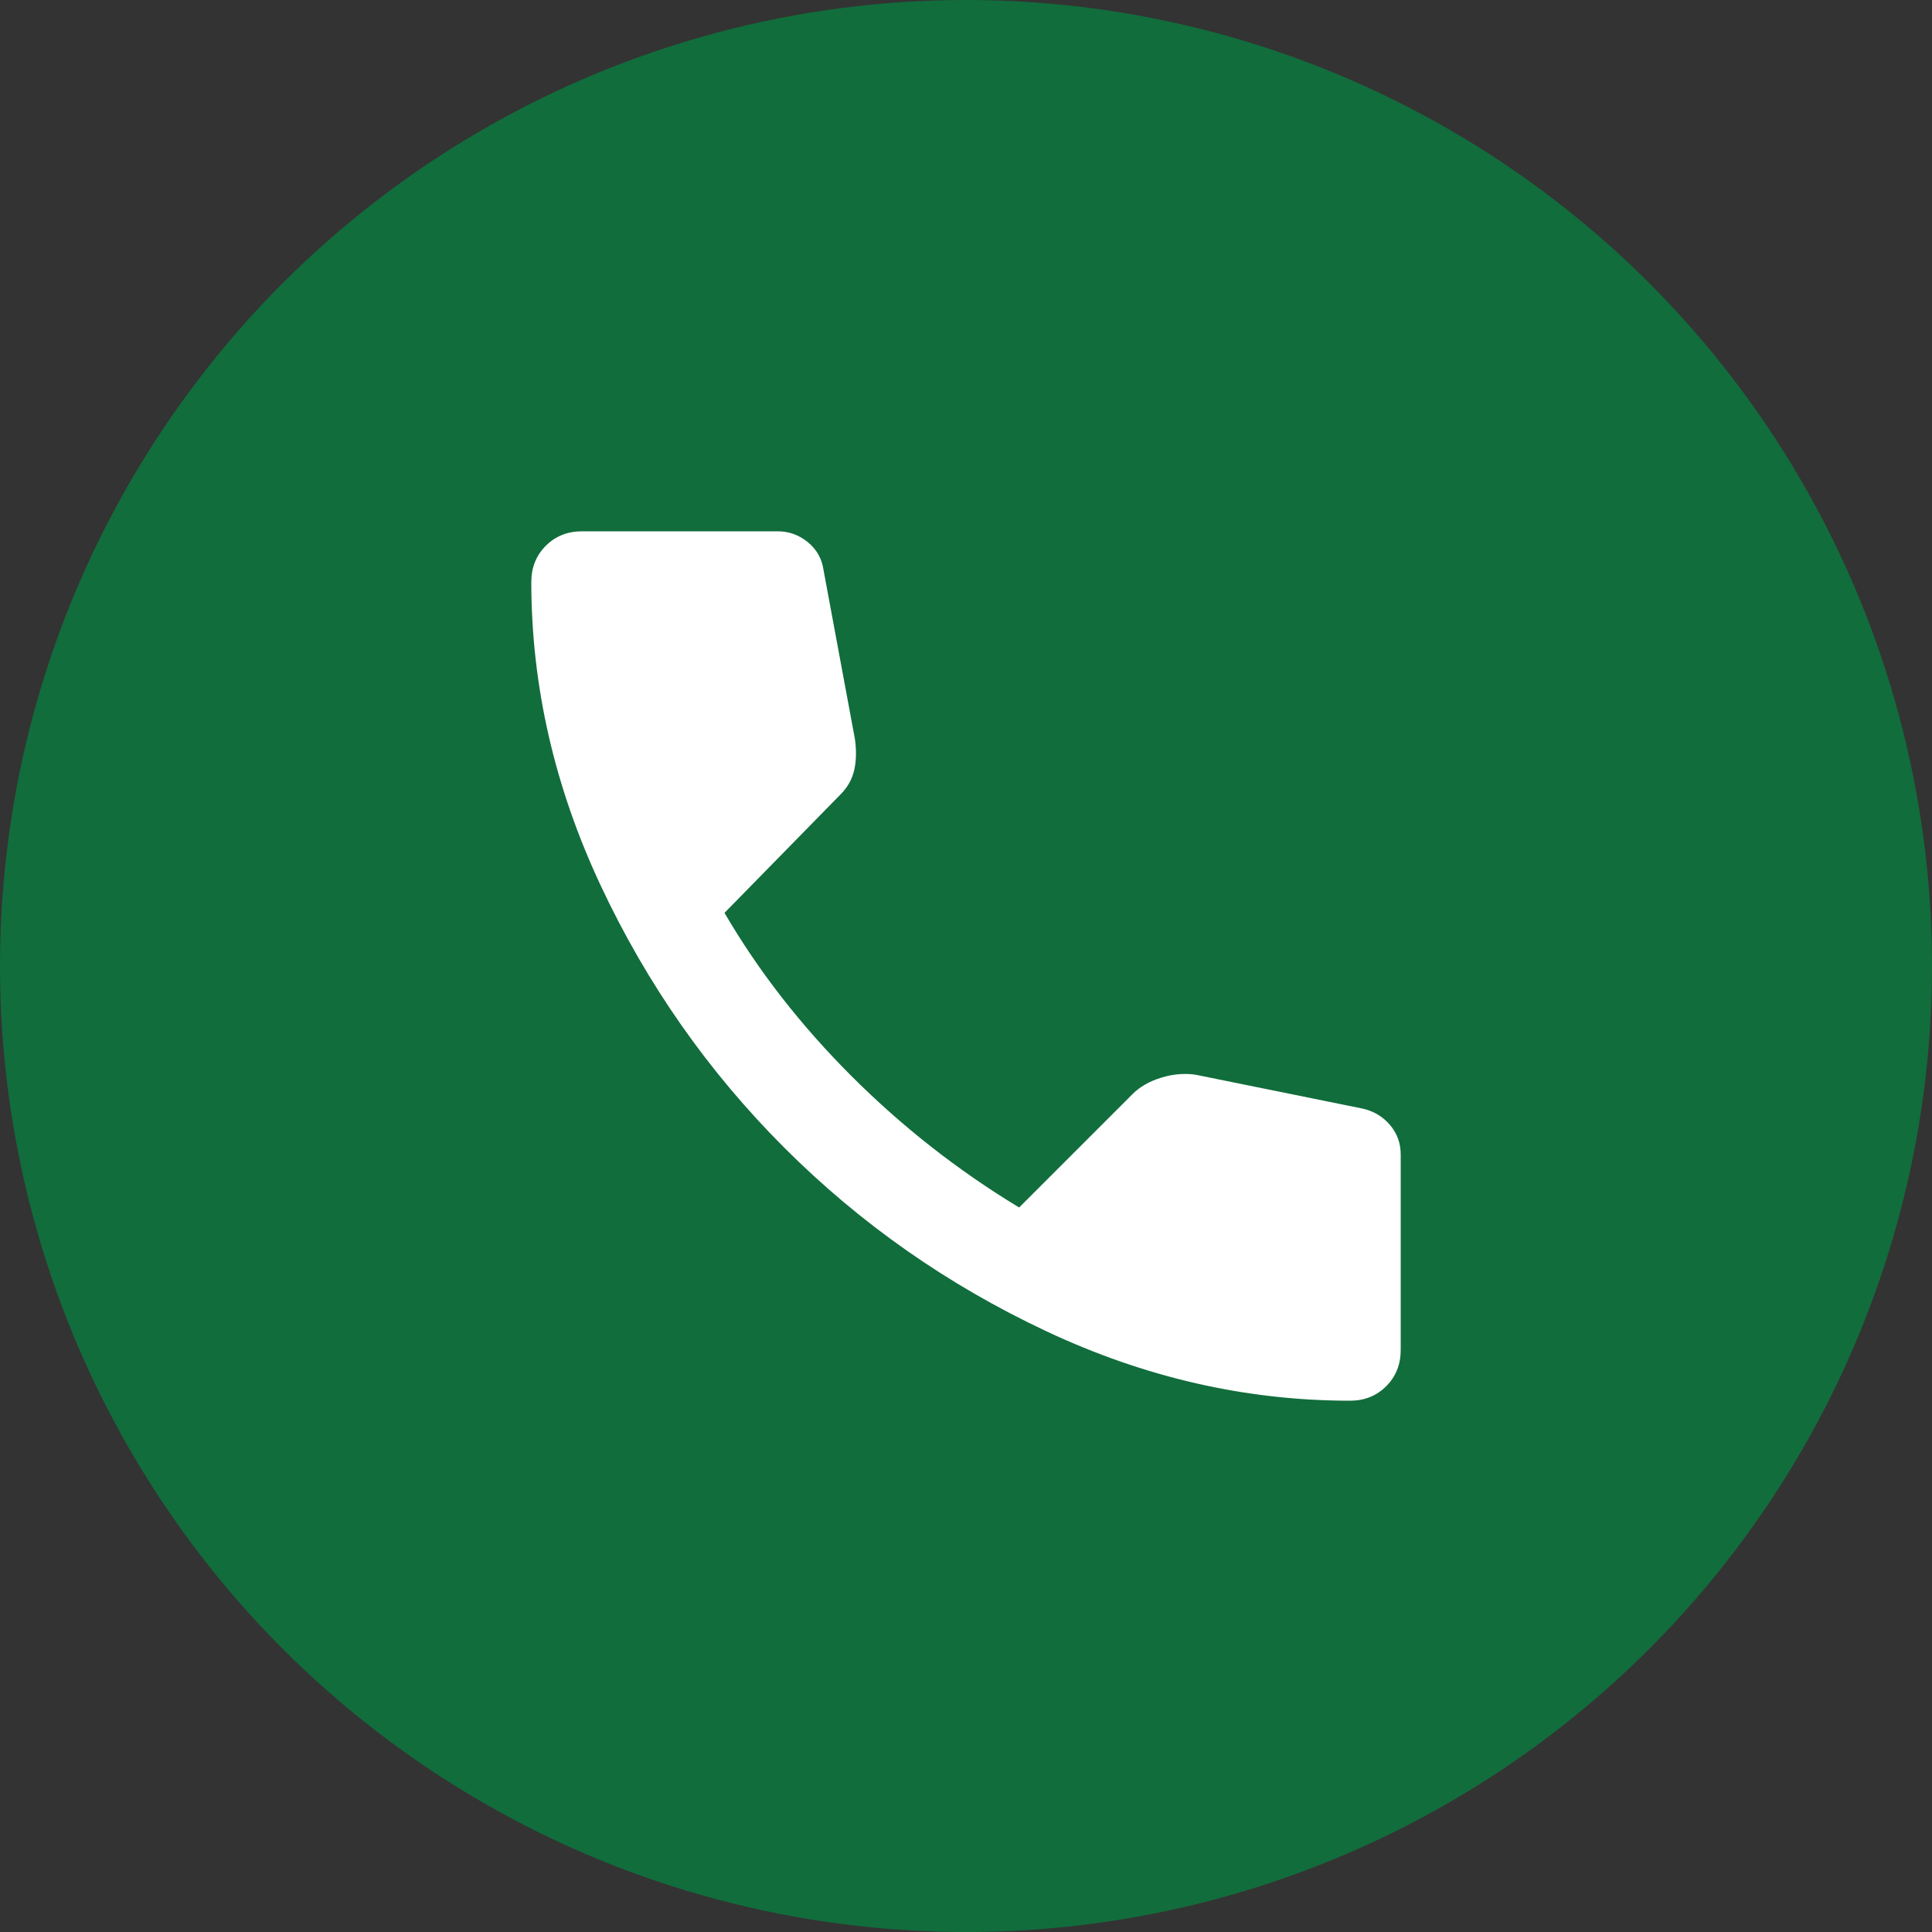
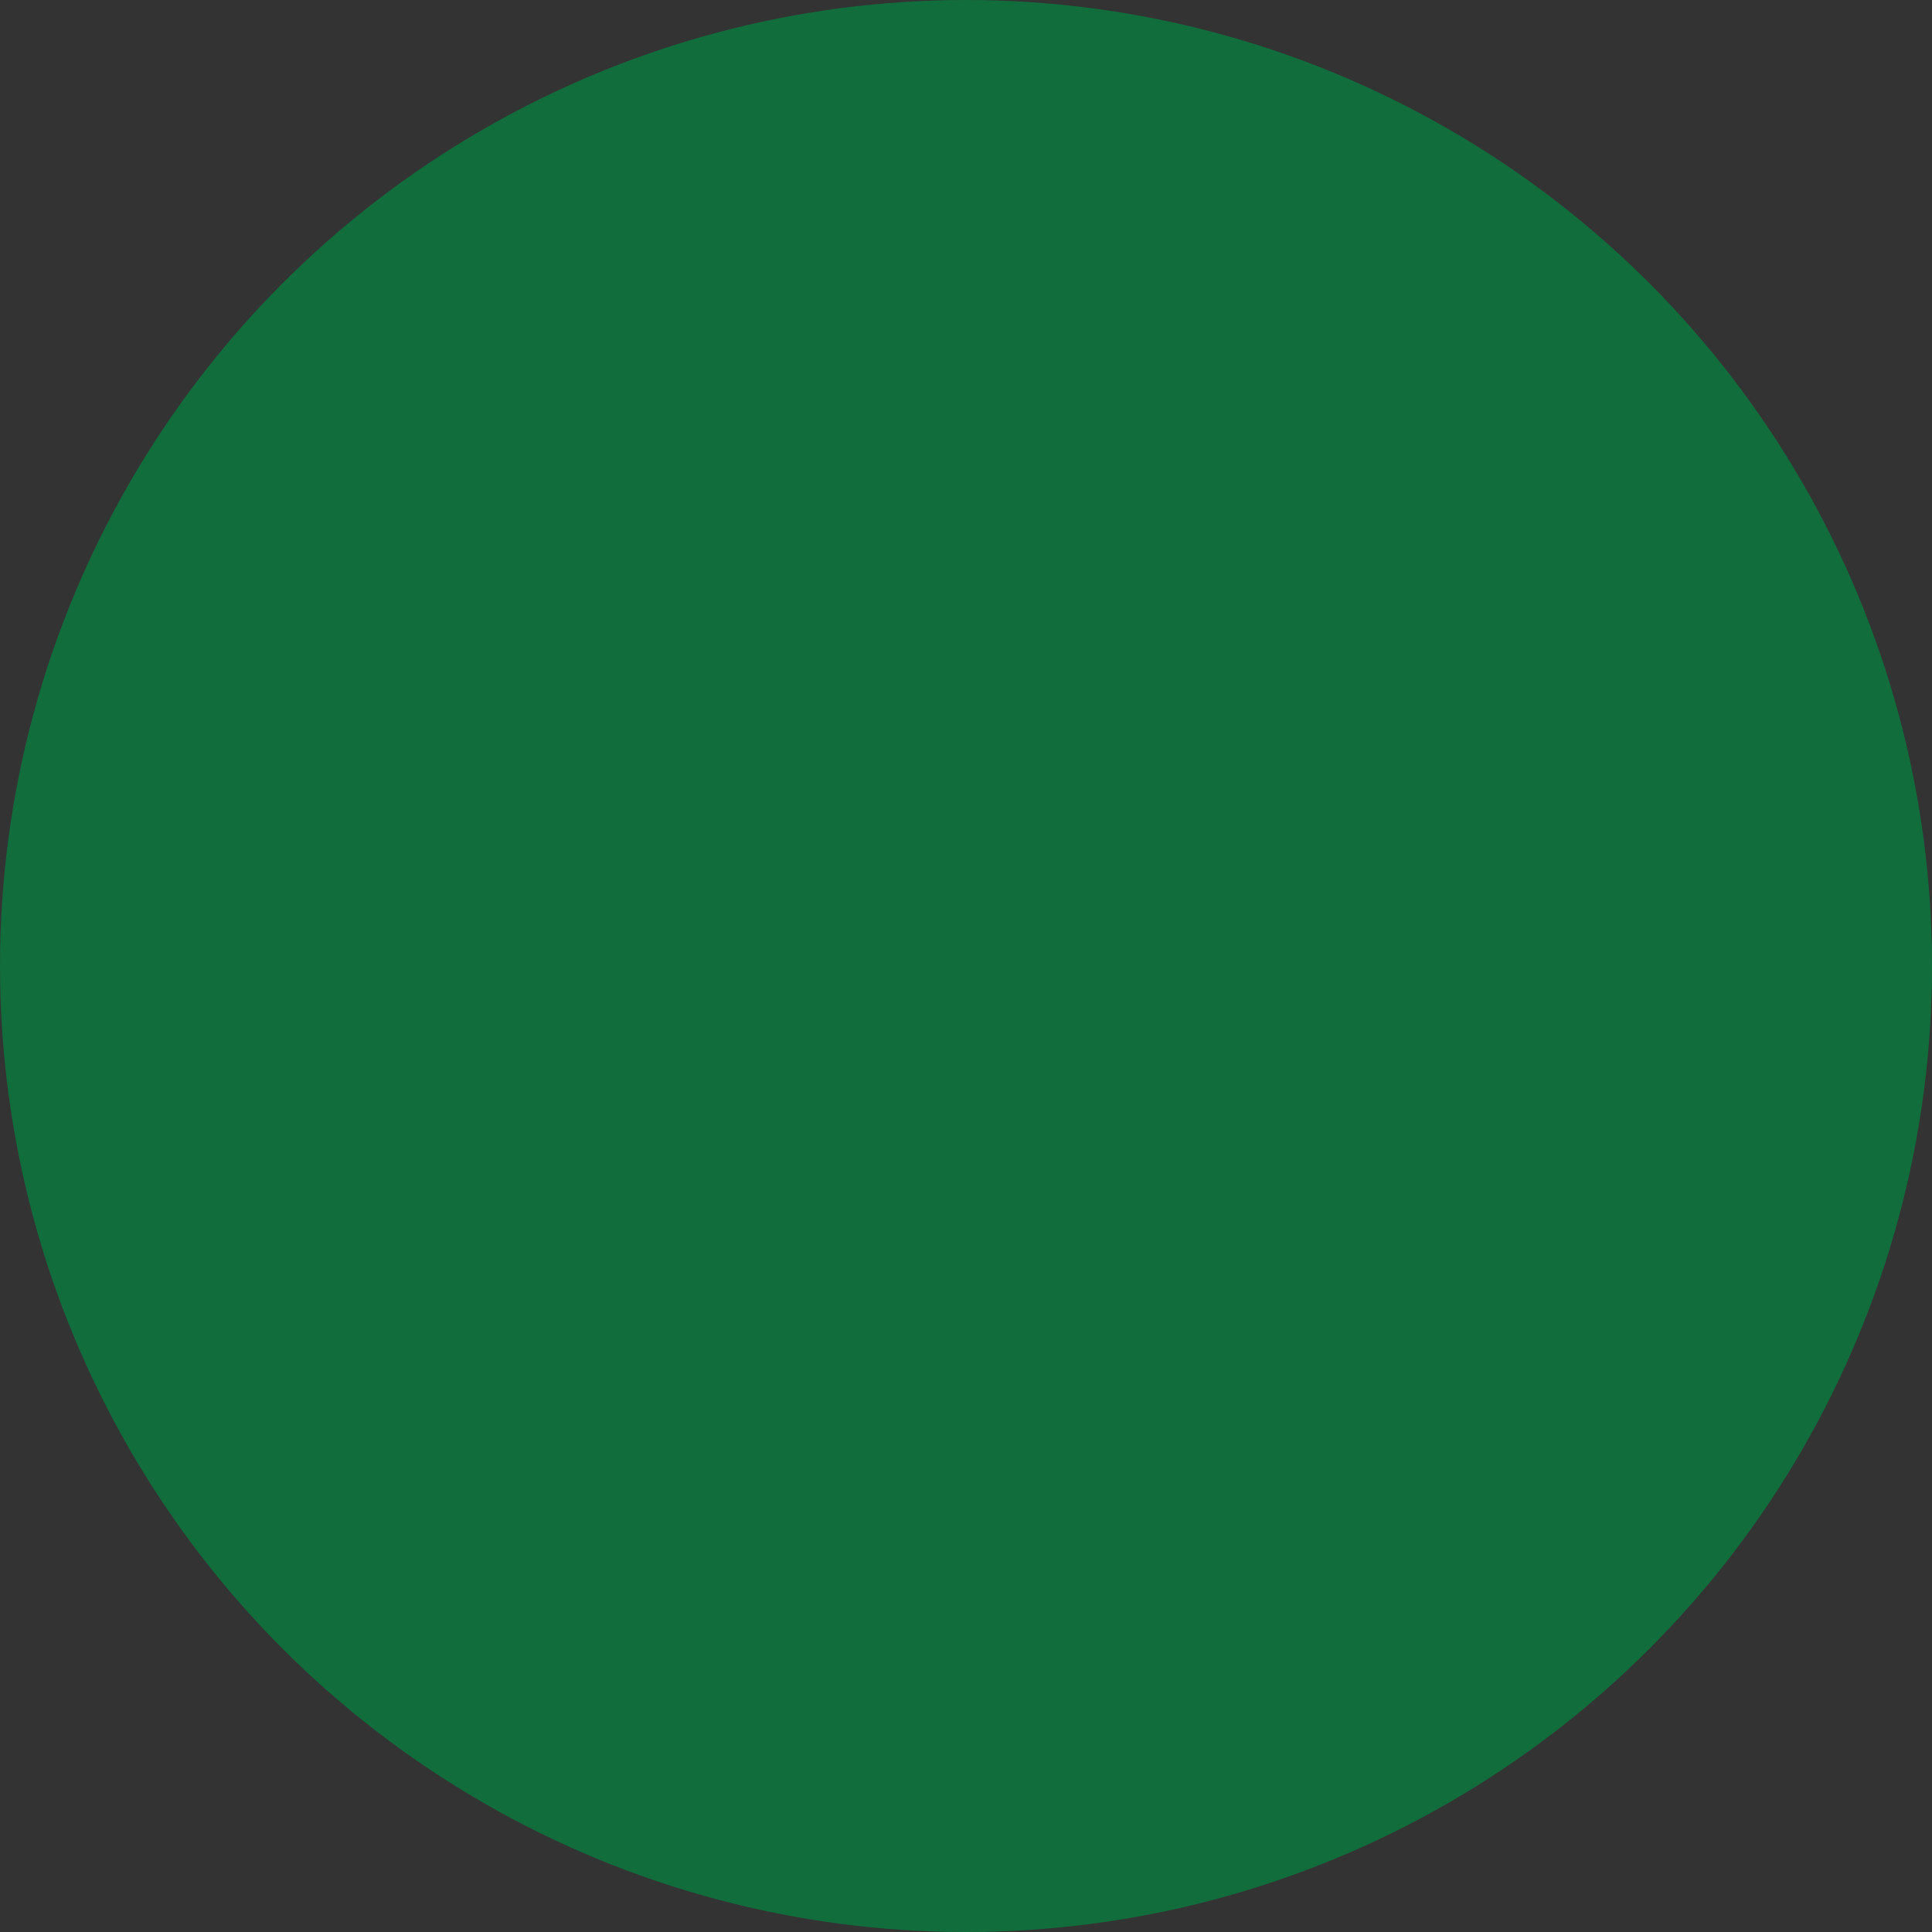
<svg xmlns="http://www.w3.org/2000/svg" width="40" height="40" viewBox="0 0 40 40" fill="none">
  <rect x="0" y="0" width="40" height="40" fill="#333333" stroke="none" />
  <circle cx="20" cy="20" r="20" fill="#116D3C" />
-   <path d="M27.95 29C25.8 29 23.704 28.521 21.663 27.562C19.622 26.603 17.813 25.337 16.238 23.762C14.663 22.187 13.396 20.379 12.438 18.337C11.48 16.295 11.001 14.199 11 12.05C11 11.75 11.1 11.5 11.3 11.3C11.5 11.1 11.75 11 12.05 11H16.1C16.333 11 16.542 11.075 16.725 11.225C16.908 11.375 17.017 11.567 17.05 11.8L17.7 15.3C17.733 15.533 17.729 15.746 17.687 15.938C17.645 16.13 17.549 16.301 17.4 16.45L15 18.9C15.7 20.1 16.575 21.225 17.625 22.275C18.675 23.325 19.833 24.233 21.1 25L23.45 22.65C23.6 22.5 23.796 22.388 24.038 22.313C24.28 22.238 24.517 22.217 24.75 22.25L28.2 22.95C28.433 23 28.625 23.113 28.775 23.288C28.925 23.463 29 23.667 29 23.9V27.95C29 28.25 28.9 28.5 28.7 28.7C28.5 28.9 28.25 29 27.95 29Z" fill="white" />
</svg>